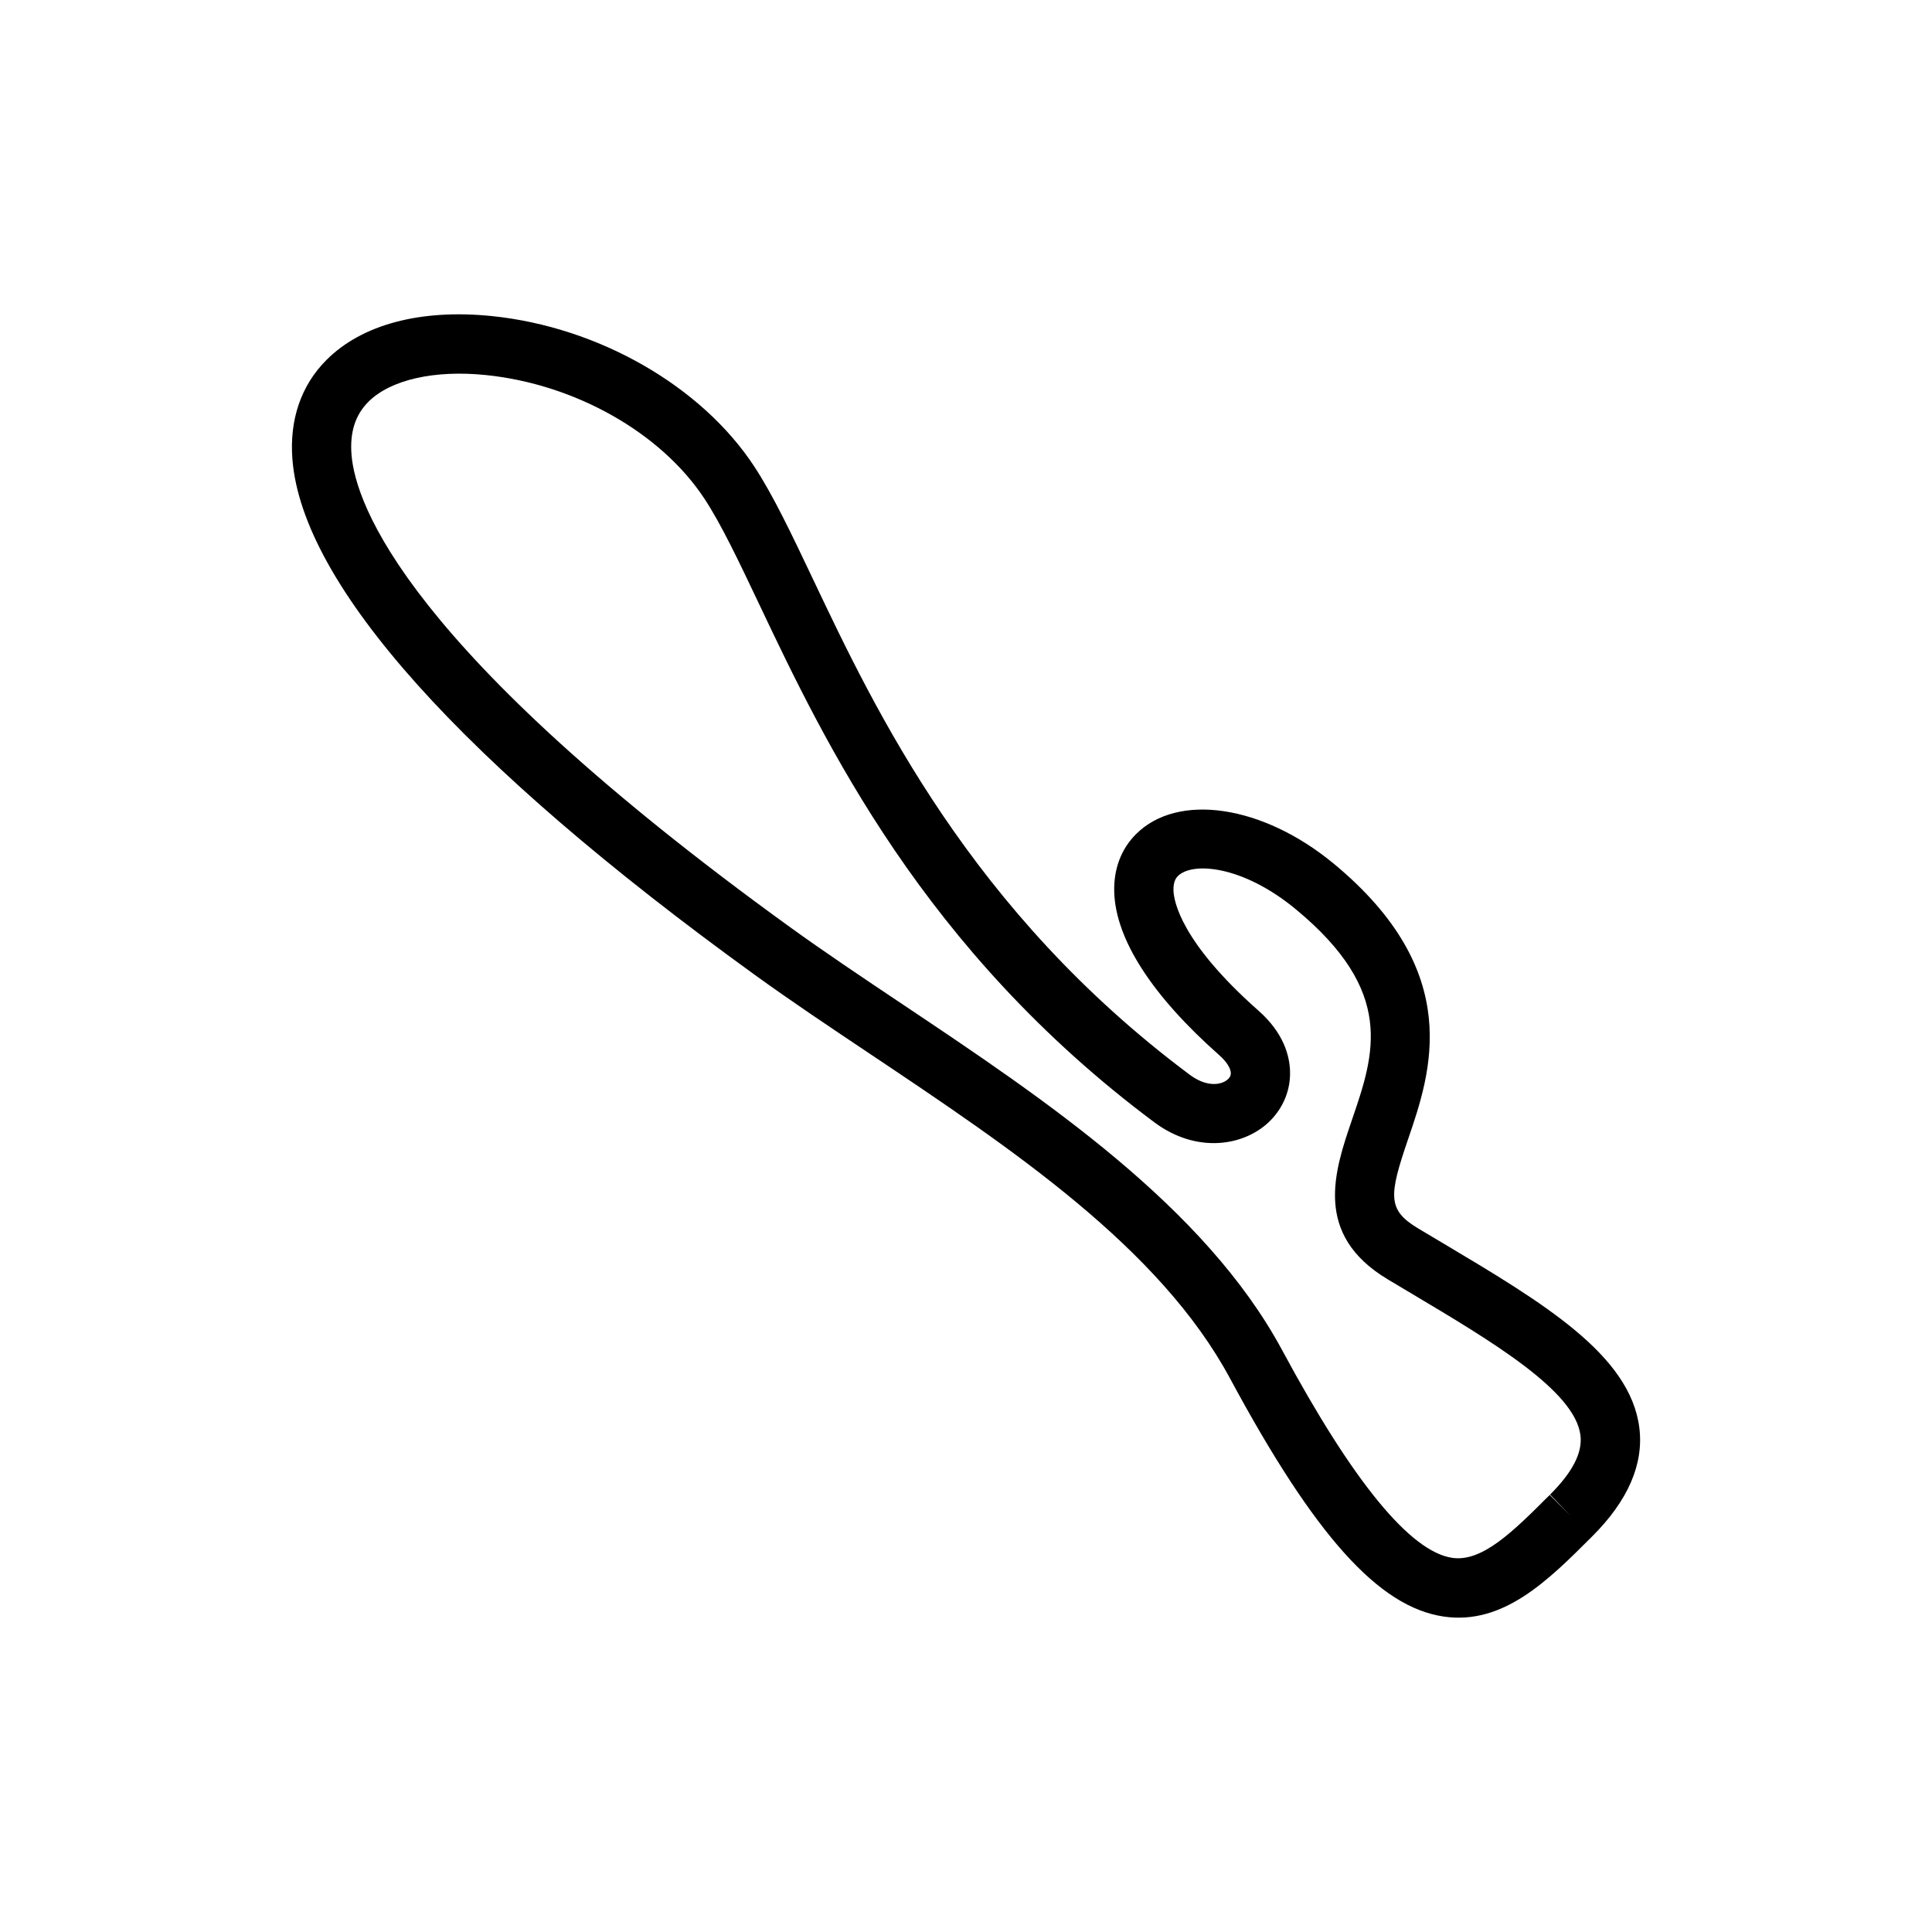
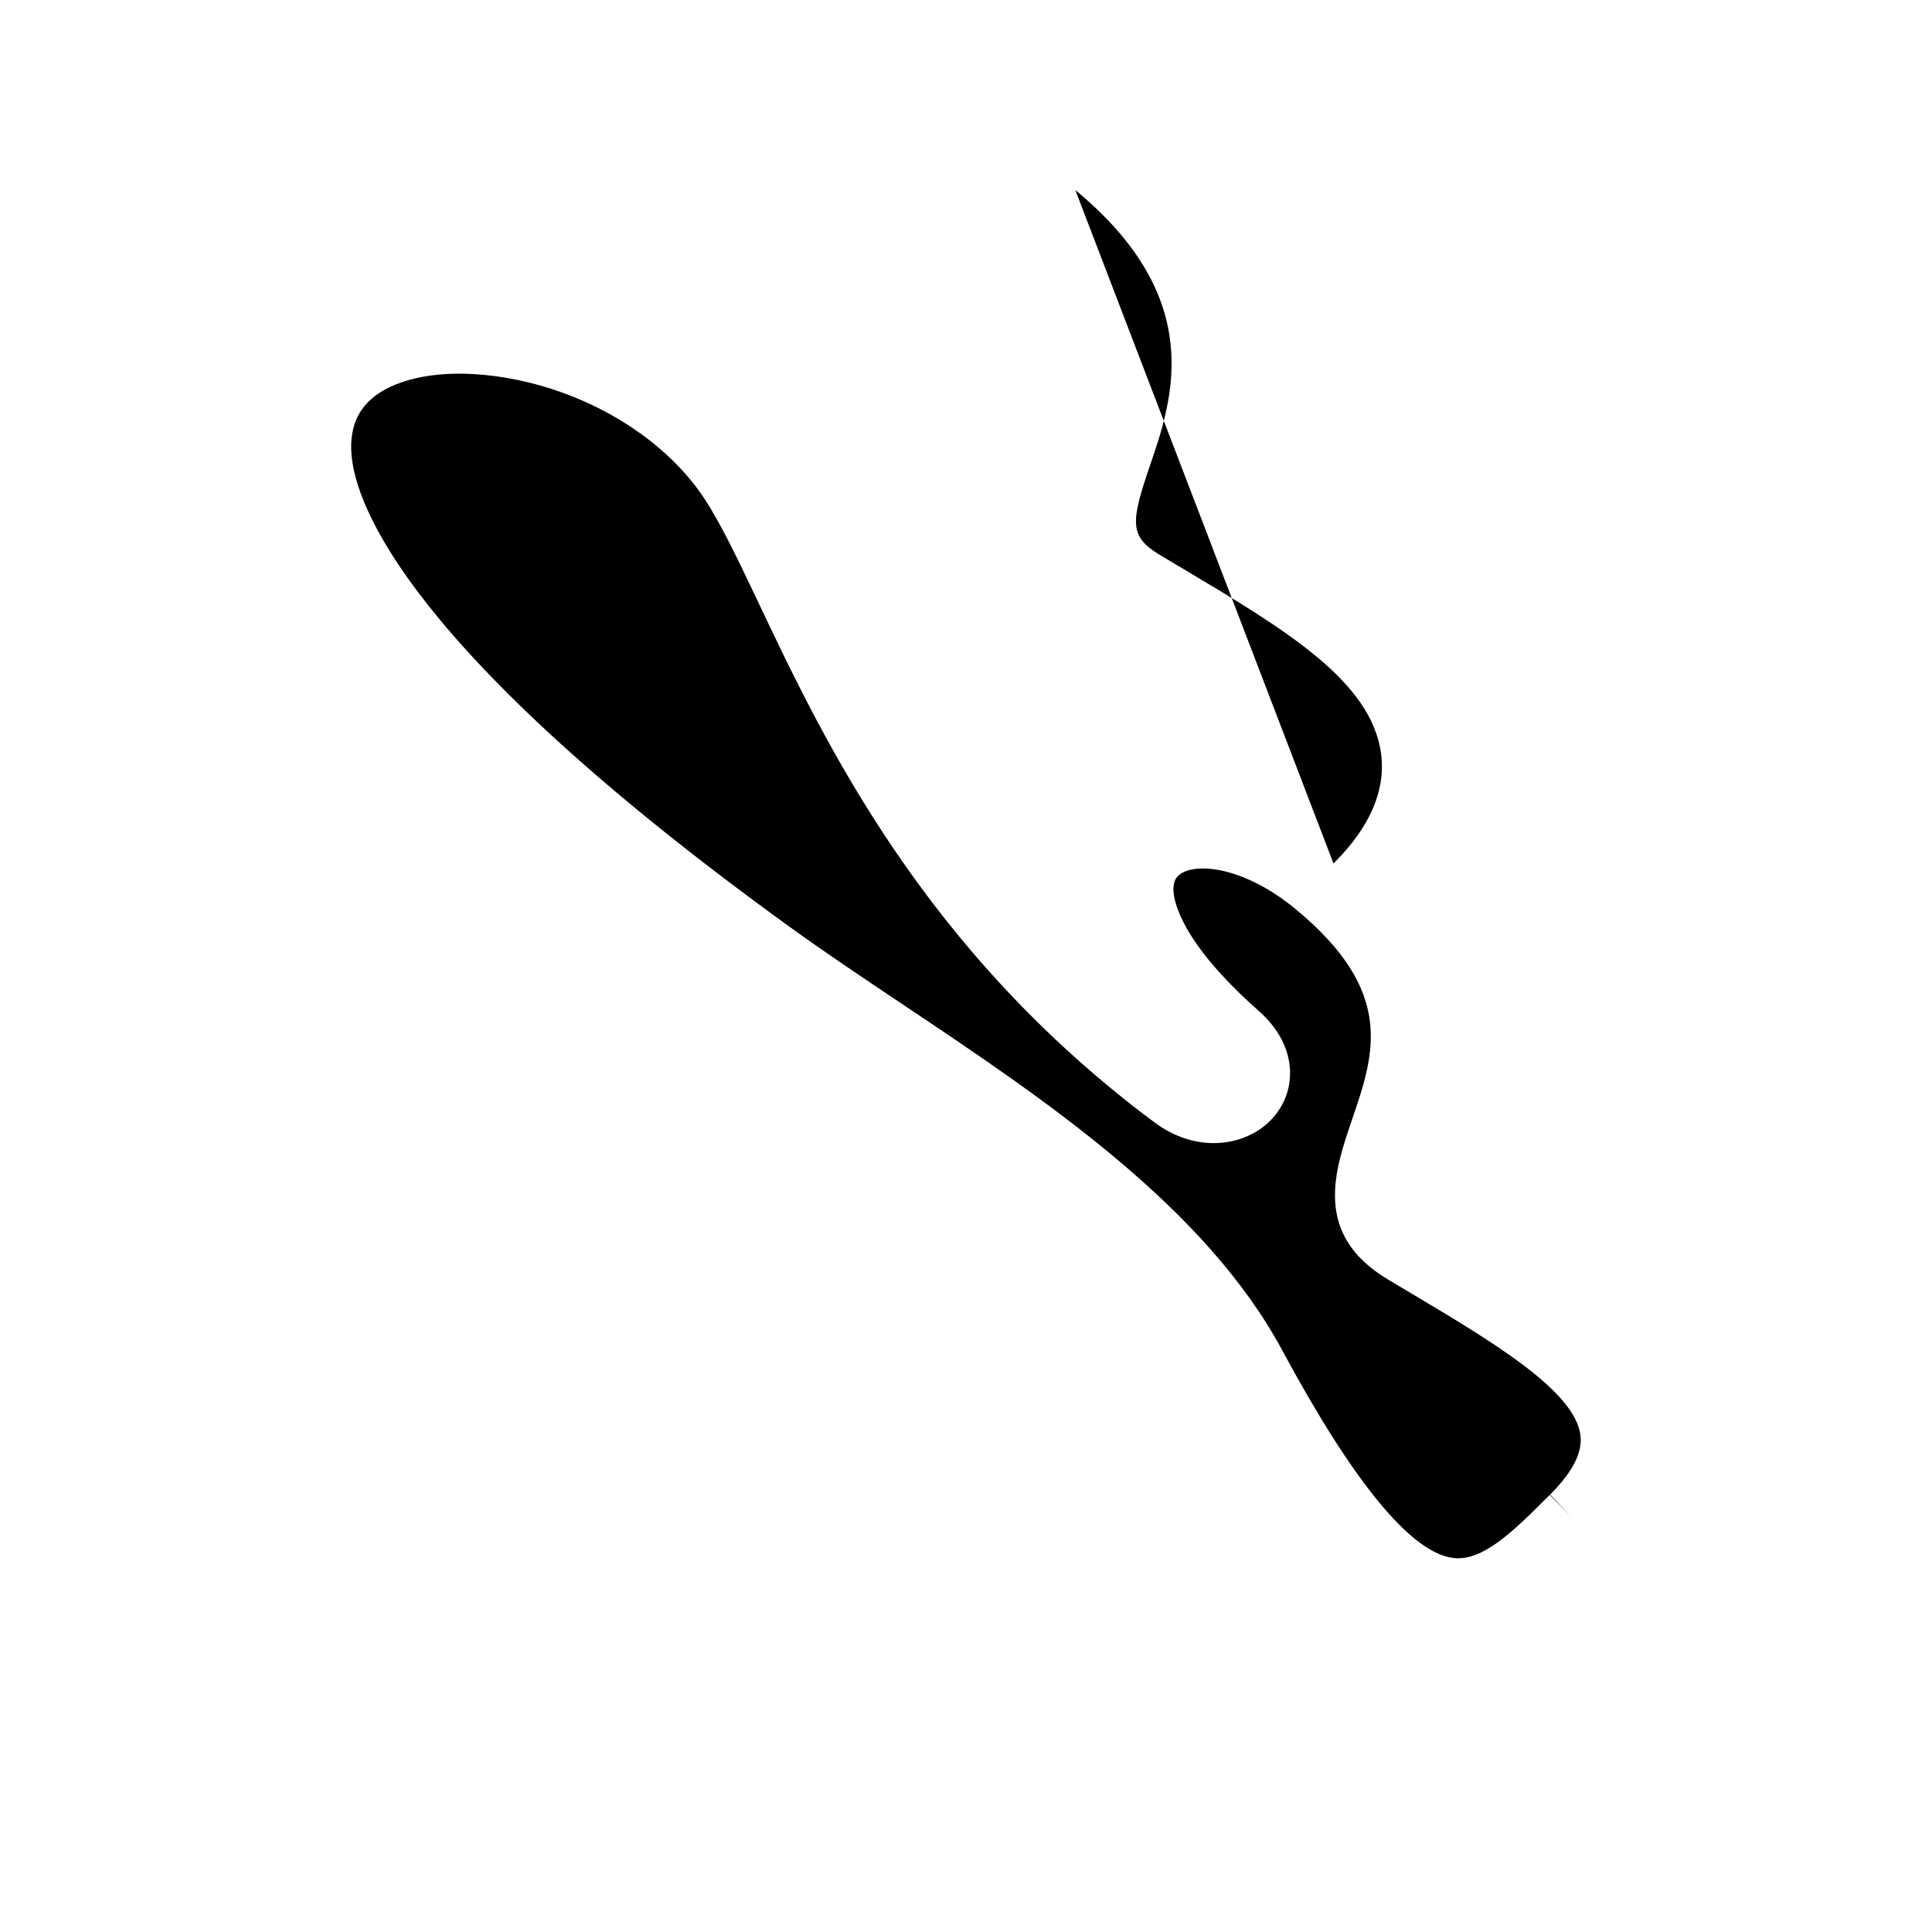
<svg xmlns="http://www.w3.org/2000/svg" fill="#000000" width="800px" height="800px" version="1.1" viewBox="144 144 512 512">
-   <path d="m497.39 372.83c-18.766-15.504-41.262-18.848-52.332-7.777-3.965 3.965-5.965 9.289-5.773 15.395 0.383 12.496 10.012 27.422 27.836 43.188 1.875 1.652 3.012 3.414 3.055 4.707 0.012 0.223 0.031 0.875-0.695 1.598-1.492 1.492-5.43 2.422-10.172-1.113-58.074-43.324-83.25-96.355-99.906-131.45-5.648-11.895-10.523-22.164-15.547-29.809-13.992-21.289-41.262-36.914-69.477-39.805-18.859-1.93-34.434 2.191-43.848 11.609-6.746 6.746-9.871 15.875-9.035 26.391 2.66 33.301 45 80.516 122.46 136.53 9.629 6.969 19.824 13.785 30.617 21.004 37.719 25.234 76.73 51.328 95.391 85.984 22.461 41.719 39.398 60.594 56.637 63.121 15.785 2.316 27.695-9.594 39.211-21.113l0.207-0.207c9.441-9.441 13.617-19.09 12.426-28.684-2.422-19.398-25.512-33.145-52.254-49.066l-6.34-3.777c-8.184-4.906-7.844-8.609-2.676-23.711 6.019-17.602 15.117-44.191-19.781-73.02zm4.902 67.922c-4.629 13.531-10.398 30.375 9.465 42.281l6.375 3.805c21.25 12.652 43.23 25.738 44.699 37.508 0.574 4.594-2.019 9.707-8.035 15.73l5.453 5.656-5.559-5.559c-9.578 9.578-17.844 17.844-25.82 16.676-11.133-1.637-26.301-20.148-45.082-55.027-20.512-38.094-63-66.52-100.49-91.598-10.672-7.141-20.746-13.879-30.145-20.672-101.55-73.457-114.95-111.92-116-125.05-0.473-5.949 0.992-10.539 4.481-14.027 5.836-5.836 17.473-8.484 31.129-7.082 23.699 2.43 46.441 15.301 57.938 32.797 4.43 6.734 9.09 16.551 14.484 27.922 17.324 36.496 43.508 91.645 104.71 137.3 11.402 8.5 24.066 6.254 30.688-0.371 3.562-3.562 5.445-8.246 5.289-13.195-0.125-4.039-1.672-10.102-8.352-16-20.559-18.172-22.449-29.004-22.539-31.891-0.074-2.539 0.871-3.488 1.18-3.797 3.805-3.805 17.105-2.867 31.211 8.785 26.527 21.906 20.887 38.371 14.918 55.805z" />
+   <path d="m497.39 372.83l0.207-0.207c9.441-9.441 13.617-19.09 12.426-28.684-2.422-19.398-25.512-33.145-52.254-49.066l-6.34-3.777c-8.184-4.906-7.844-8.609-2.676-23.711 6.019-17.602 15.117-44.191-19.781-73.02zm4.902 67.922c-4.629 13.531-10.398 30.375 9.465 42.281l6.375 3.805c21.25 12.652 43.23 25.738 44.699 37.508 0.574 4.594-2.019 9.707-8.035 15.73l5.453 5.656-5.559-5.559c-9.578 9.578-17.844 17.844-25.82 16.676-11.133-1.637-26.301-20.148-45.082-55.027-20.512-38.094-63-66.52-100.49-91.598-10.672-7.141-20.746-13.879-30.145-20.672-101.55-73.457-114.95-111.92-116-125.05-0.473-5.949 0.992-10.539 4.481-14.027 5.836-5.836 17.473-8.484 31.129-7.082 23.699 2.43 46.441 15.301 57.938 32.797 4.43 6.734 9.09 16.551 14.484 27.922 17.324 36.496 43.508 91.645 104.71 137.3 11.402 8.5 24.066 6.254 30.688-0.371 3.562-3.562 5.445-8.246 5.289-13.195-0.125-4.039-1.672-10.102-8.352-16-20.559-18.172-22.449-29.004-22.539-31.891-0.074-2.539 0.871-3.488 1.18-3.797 3.805-3.805 17.105-2.867 31.211 8.785 26.527 21.906 20.887 38.371 14.918 55.805z" />
</svg>